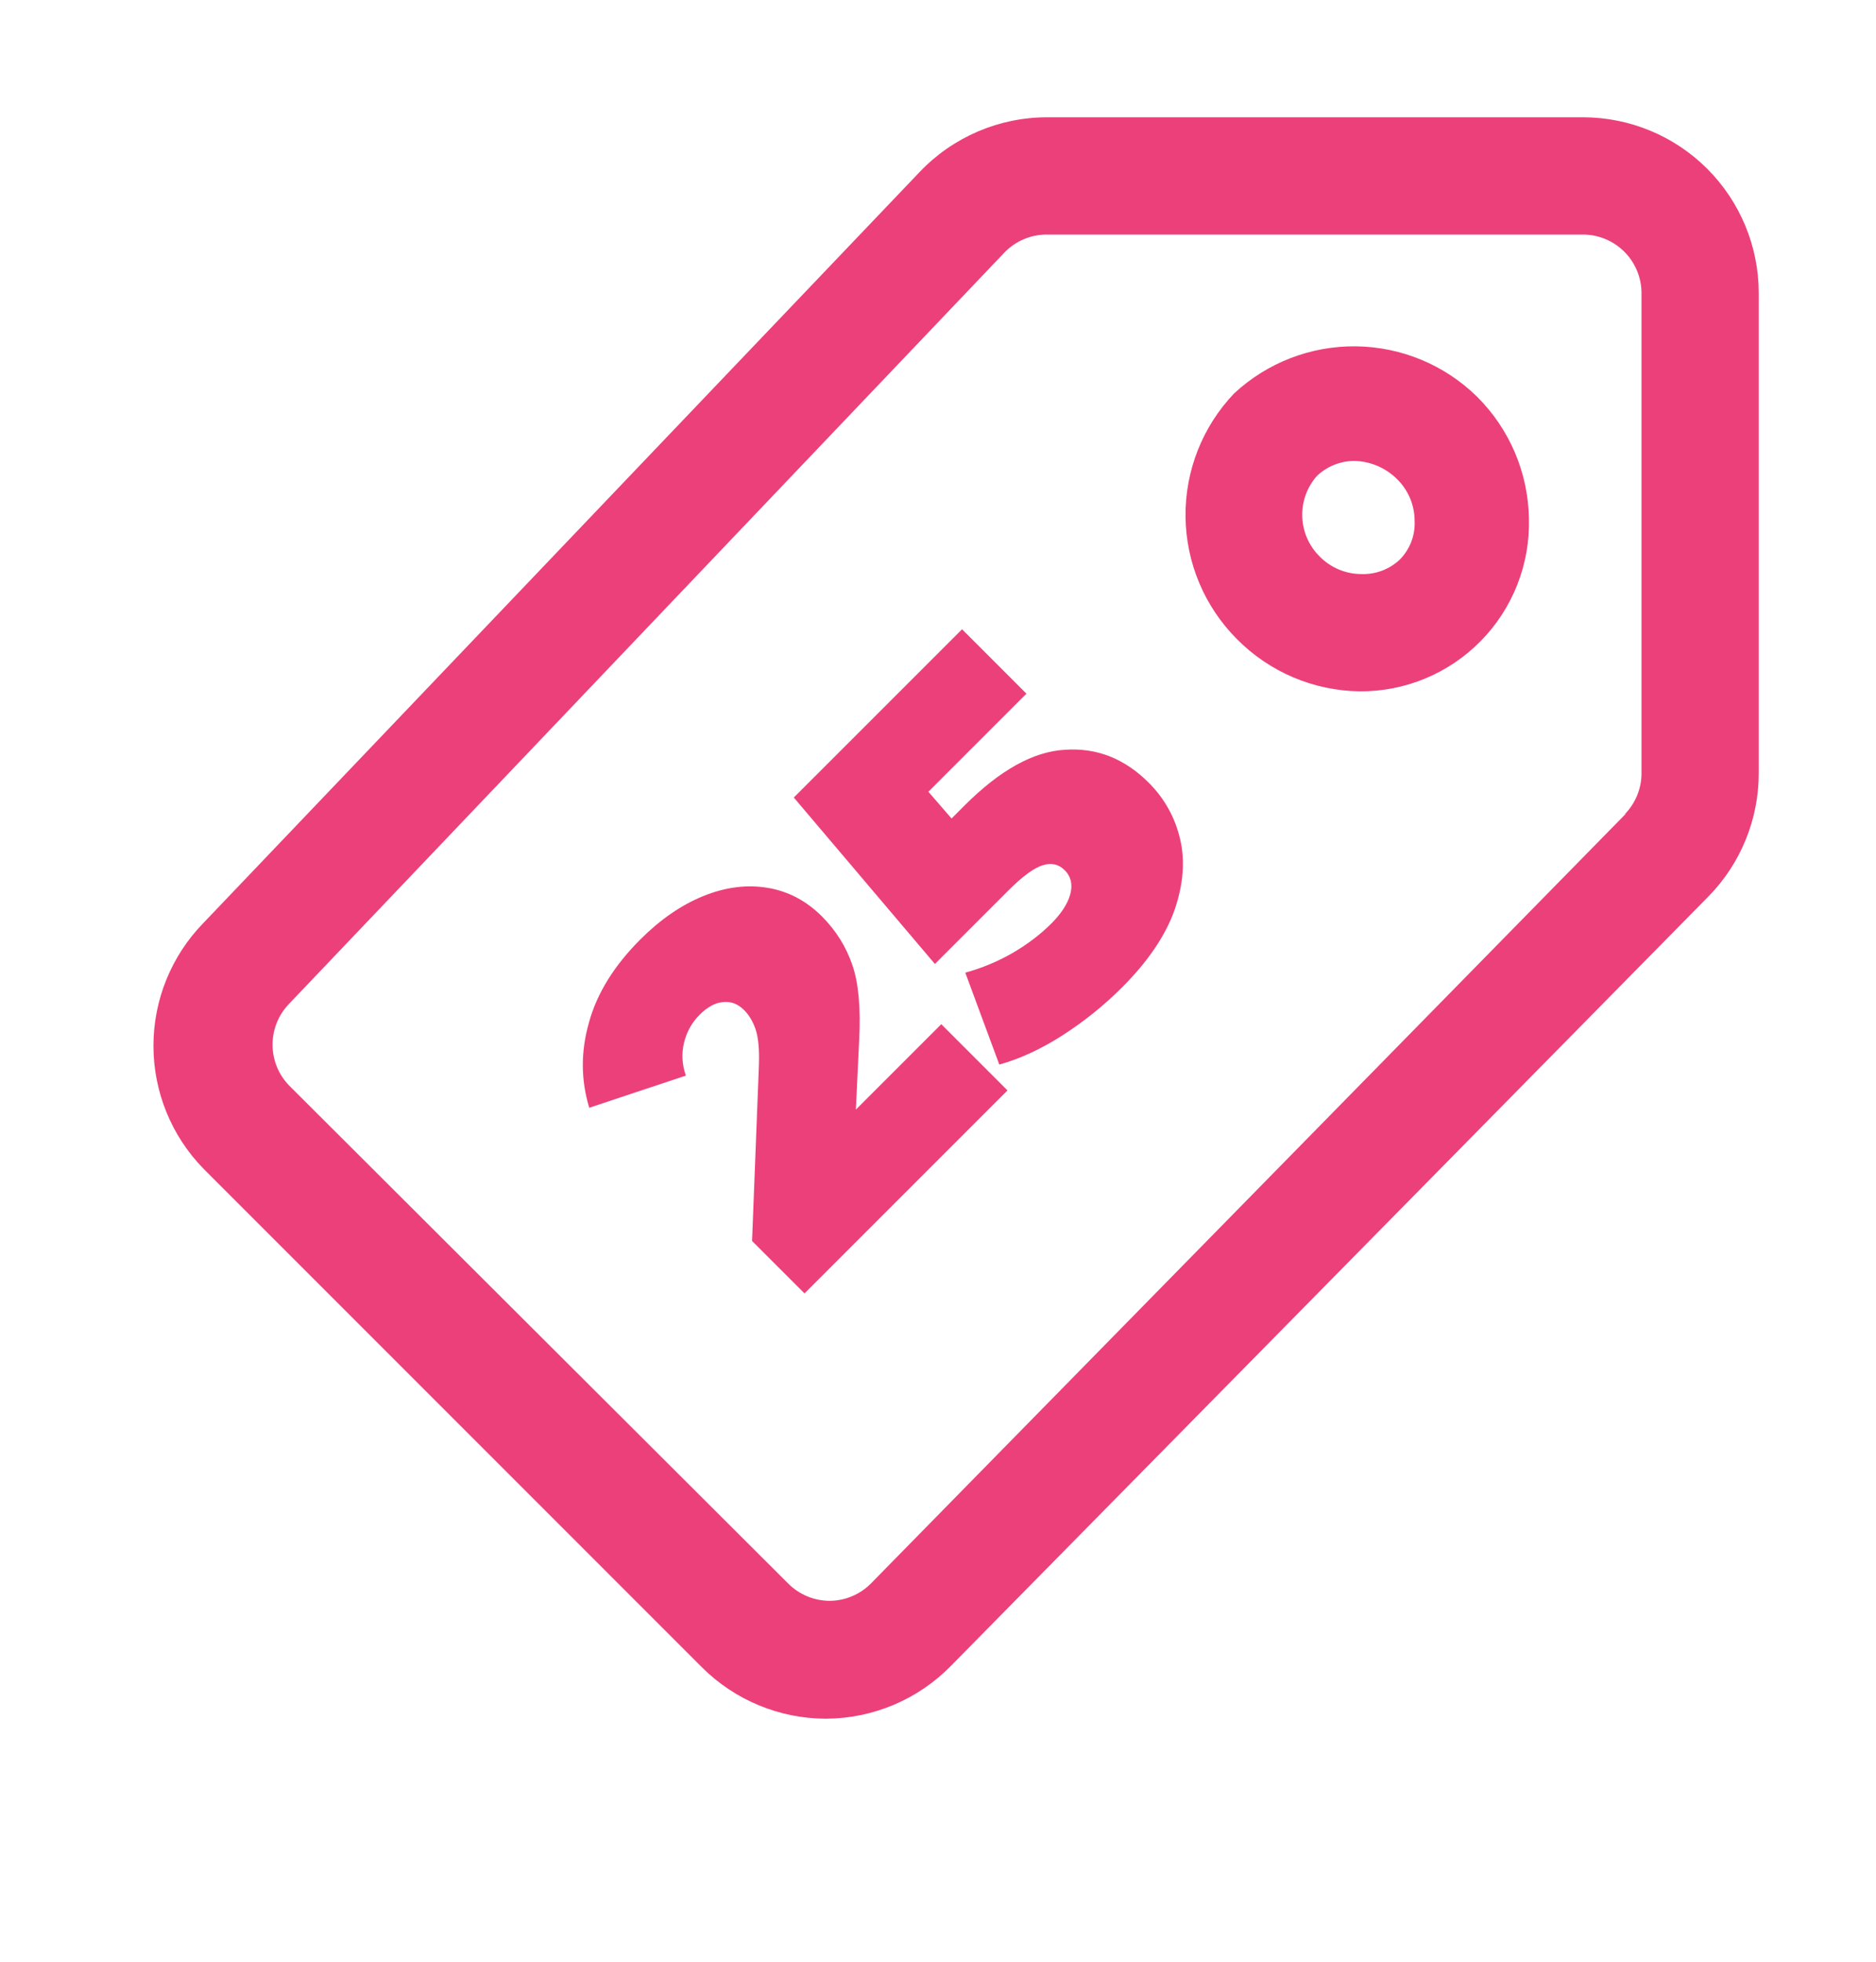
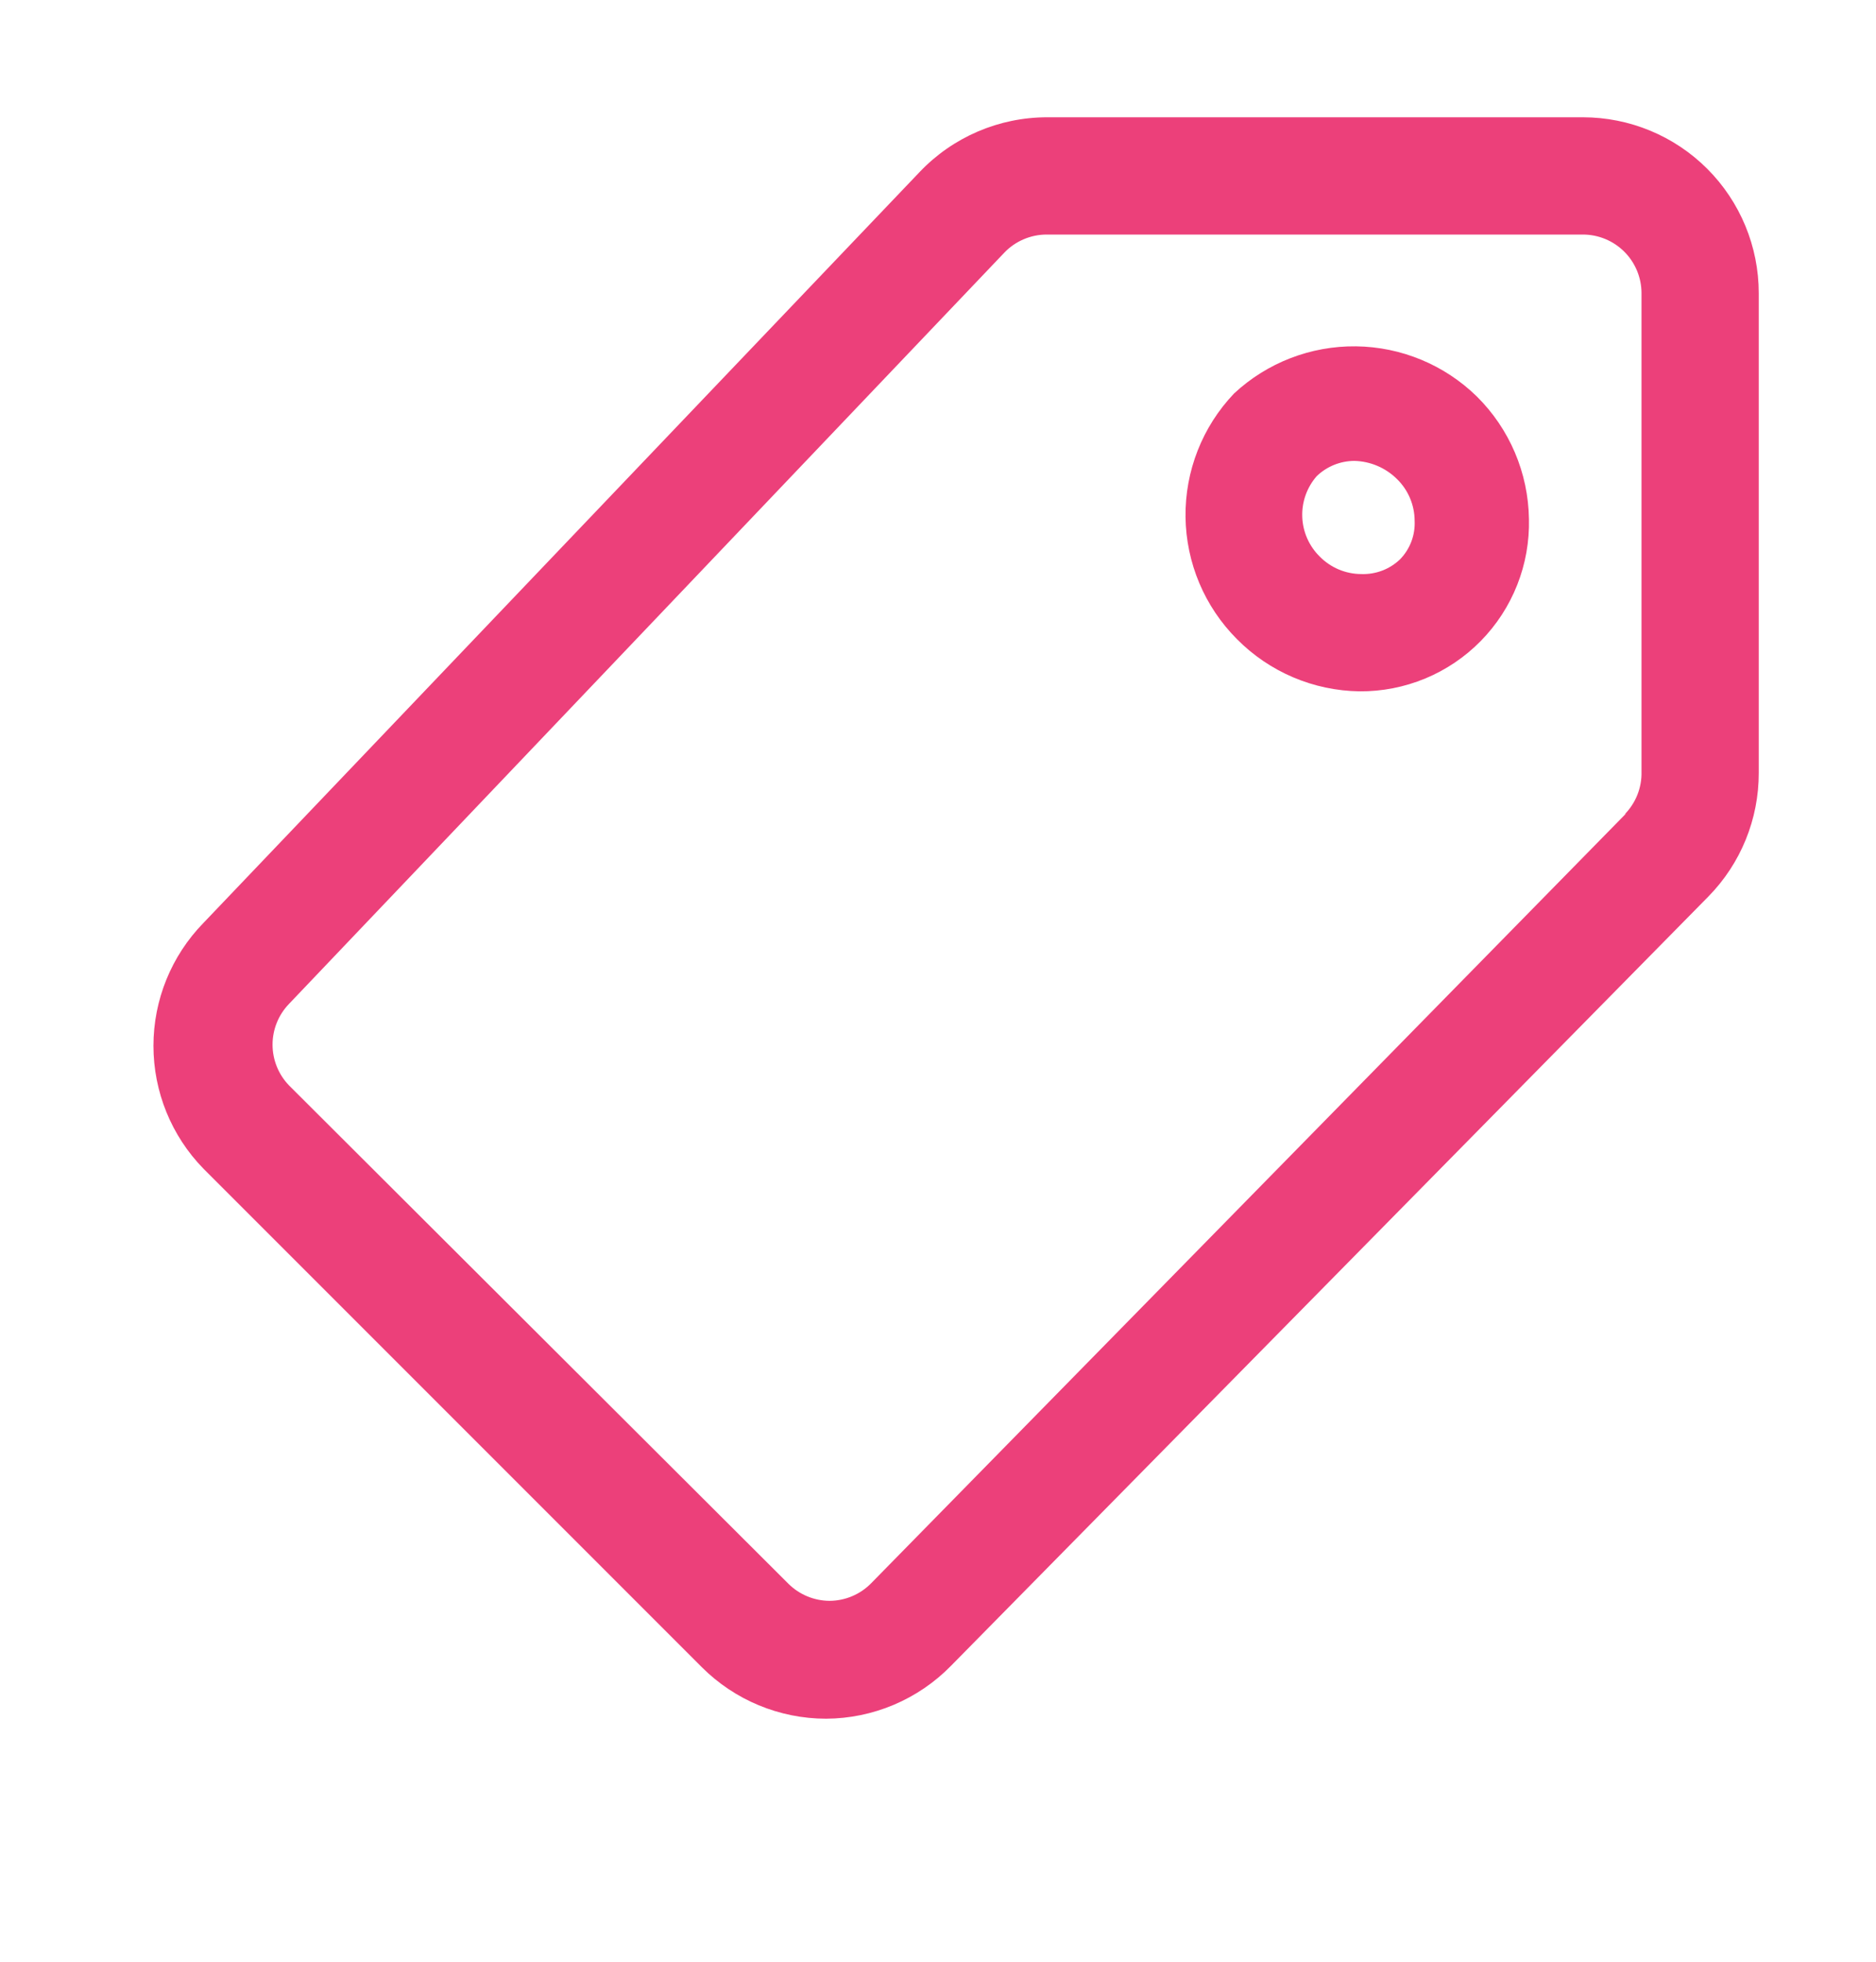
<svg xmlns="http://www.w3.org/2000/svg" width="88" height="92" viewBox="0 0 88 92" fill="none">
  <path d="M82.5 13.75C82.5 11.562 81.631 9.464 80.084 7.916C78.536 6.369 76.438 5.5 74.25 5.5H49.115C47.999 5.501 46.895 5.727 45.869 6.167C44.843 6.607 43.917 7.25 43.148 8.057L9.542 43.285C8.039 44.826 7.198 46.893 7.198 49.046C7.198 51.199 8.039 53.267 9.542 54.807L32.917 78.183C34.463 79.73 36.56 80.601 38.748 80.603V80.603C39.839 80.598 40.919 80.377 41.924 79.952C42.93 79.527 43.841 78.907 44.605 78.127L80.135 42.047C81.656 40.5 82.505 38.415 82.5 36.245V13.75ZM76.285 38.142L40.865 74.25C40.61 74.51 40.307 74.717 39.971 74.858C39.636 75 39.276 75.073 38.913 75.075V75.075C38.191 75.072 37.5 74.785 36.987 74.278L13.557 50.903C13.062 50.39 12.785 49.704 12.785 48.991C12.785 48.278 13.062 47.593 13.557 47.08L47.108 11.852C47.363 11.584 47.67 11.371 48.011 11.224C48.351 11.078 48.717 11.001 49.087 11V11H74.25C74.979 11 75.679 11.29 76.195 11.806C76.71 12.321 77 13.021 77 13.75V36.19C77.01 36.561 76.944 36.93 76.807 37.275C76.669 37.62 76.464 37.934 76.203 38.197L76.285 38.142ZM57.888 18.453C56.402 20.011 55.585 22.089 55.611 24.242C55.637 26.395 56.503 28.452 58.025 29.975C59.546 31.513 61.61 32.392 63.773 32.422V32.422C64.83 32.43 65.878 32.225 66.855 31.82C67.832 31.415 68.717 30.817 69.458 30.063C70.2 29.309 70.782 28.413 71.17 27.43C71.559 26.446 71.746 25.395 71.72 24.337C71.689 22.175 70.81 20.111 69.272 18.59C67.756 17.109 65.727 16.268 63.608 16.242C61.488 16.217 59.439 17.008 57.888 18.453V18.453ZM65.67 26.235C65.428 26.465 65.144 26.644 64.832 26.762C64.52 26.88 64.188 26.934 63.855 26.922C63.491 26.921 63.131 26.847 62.796 26.706C62.461 26.564 62.157 26.357 61.903 26.098C61.404 25.605 61.112 24.941 61.087 24.241C61.061 23.541 61.304 22.857 61.765 22.33C62.238 21.875 62.868 21.619 63.525 21.615C64.279 21.631 64.997 21.937 65.532 22.468C65.792 22.722 65.999 23.026 66.141 23.361C66.282 23.696 66.356 24.056 66.358 24.42C66.374 24.754 66.322 25.087 66.204 25.399C66.085 25.712 65.904 25.996 65.67 26.235V26.235Z" fill="#EC407A" />
-   <path d="M44.154 48.032L47.259 51.138L37.739 60.658L35.278 58.198L35.6 49.933C35.623 49.209 35.572 48.66 35.448 48.287C35.323 47.913 35.142 47.608 34.904 47.37C34.61 47.076 34.282 46.952 33.92 46.997C33.558 47.02 33.191 47.218 32.817 47.591C32.455 47.953 32.212 48.389 32.087 48.898C31.963 49.407 31.991 49.922 32.172 50.442L27.641 51.952C27.245 50.651 27.239 49.322 27.624 47.964C27.997 46.595 28.801 45.294 30.034 44.061C30.973 43.122 31.957 42.443 32.987 42.025C34.016 41.606 35.018 41.476 35.991 41.634C36.964 41.793 37.818 42.24 38.553 42.975C39.209 43.631 39.685 44.389 39.979 45.249C40.273 46.086 40.38 47.269 40.301 48.796L40.148 52.037L44.154 48.032ZM45.246 37.775C46.91 36.112 48.482 35.241 49.964 35.162C51.446 35.06 52.753 35.575 53.884 36.706C54.631 37.453 55.123 38.341 55.361 39.37C55.598 40.377 55.508 41.486 55.089 42.697C54.659 43.896 53.839 45.101 52.629 46.311C51.791 47.149 50.864 47.895 49.845 48.552C48.839 49.196 47.849 49.655 46.876 49.926L45.28 45.616C46.061 45.401 46.796 45.095 47.486 44.699C48.188 44.292 48.799 43.828 49.319 43.308C49.783 42.844 50.077 42.391 50.202 41.95C50.326 41.486 50.241 41.107 49.947 40.813C49.664 40.53 49.325 40.451 48.929 40.575C48.522 40.688 47.979 41.084 47.3 41.763L43.855 45.208L37.236 37.402L45.128 29.511L48.148 32.531L43.549 37.13L44.635 38.386L45.246 37.775Z" fill="#EC407A" />
</svg>